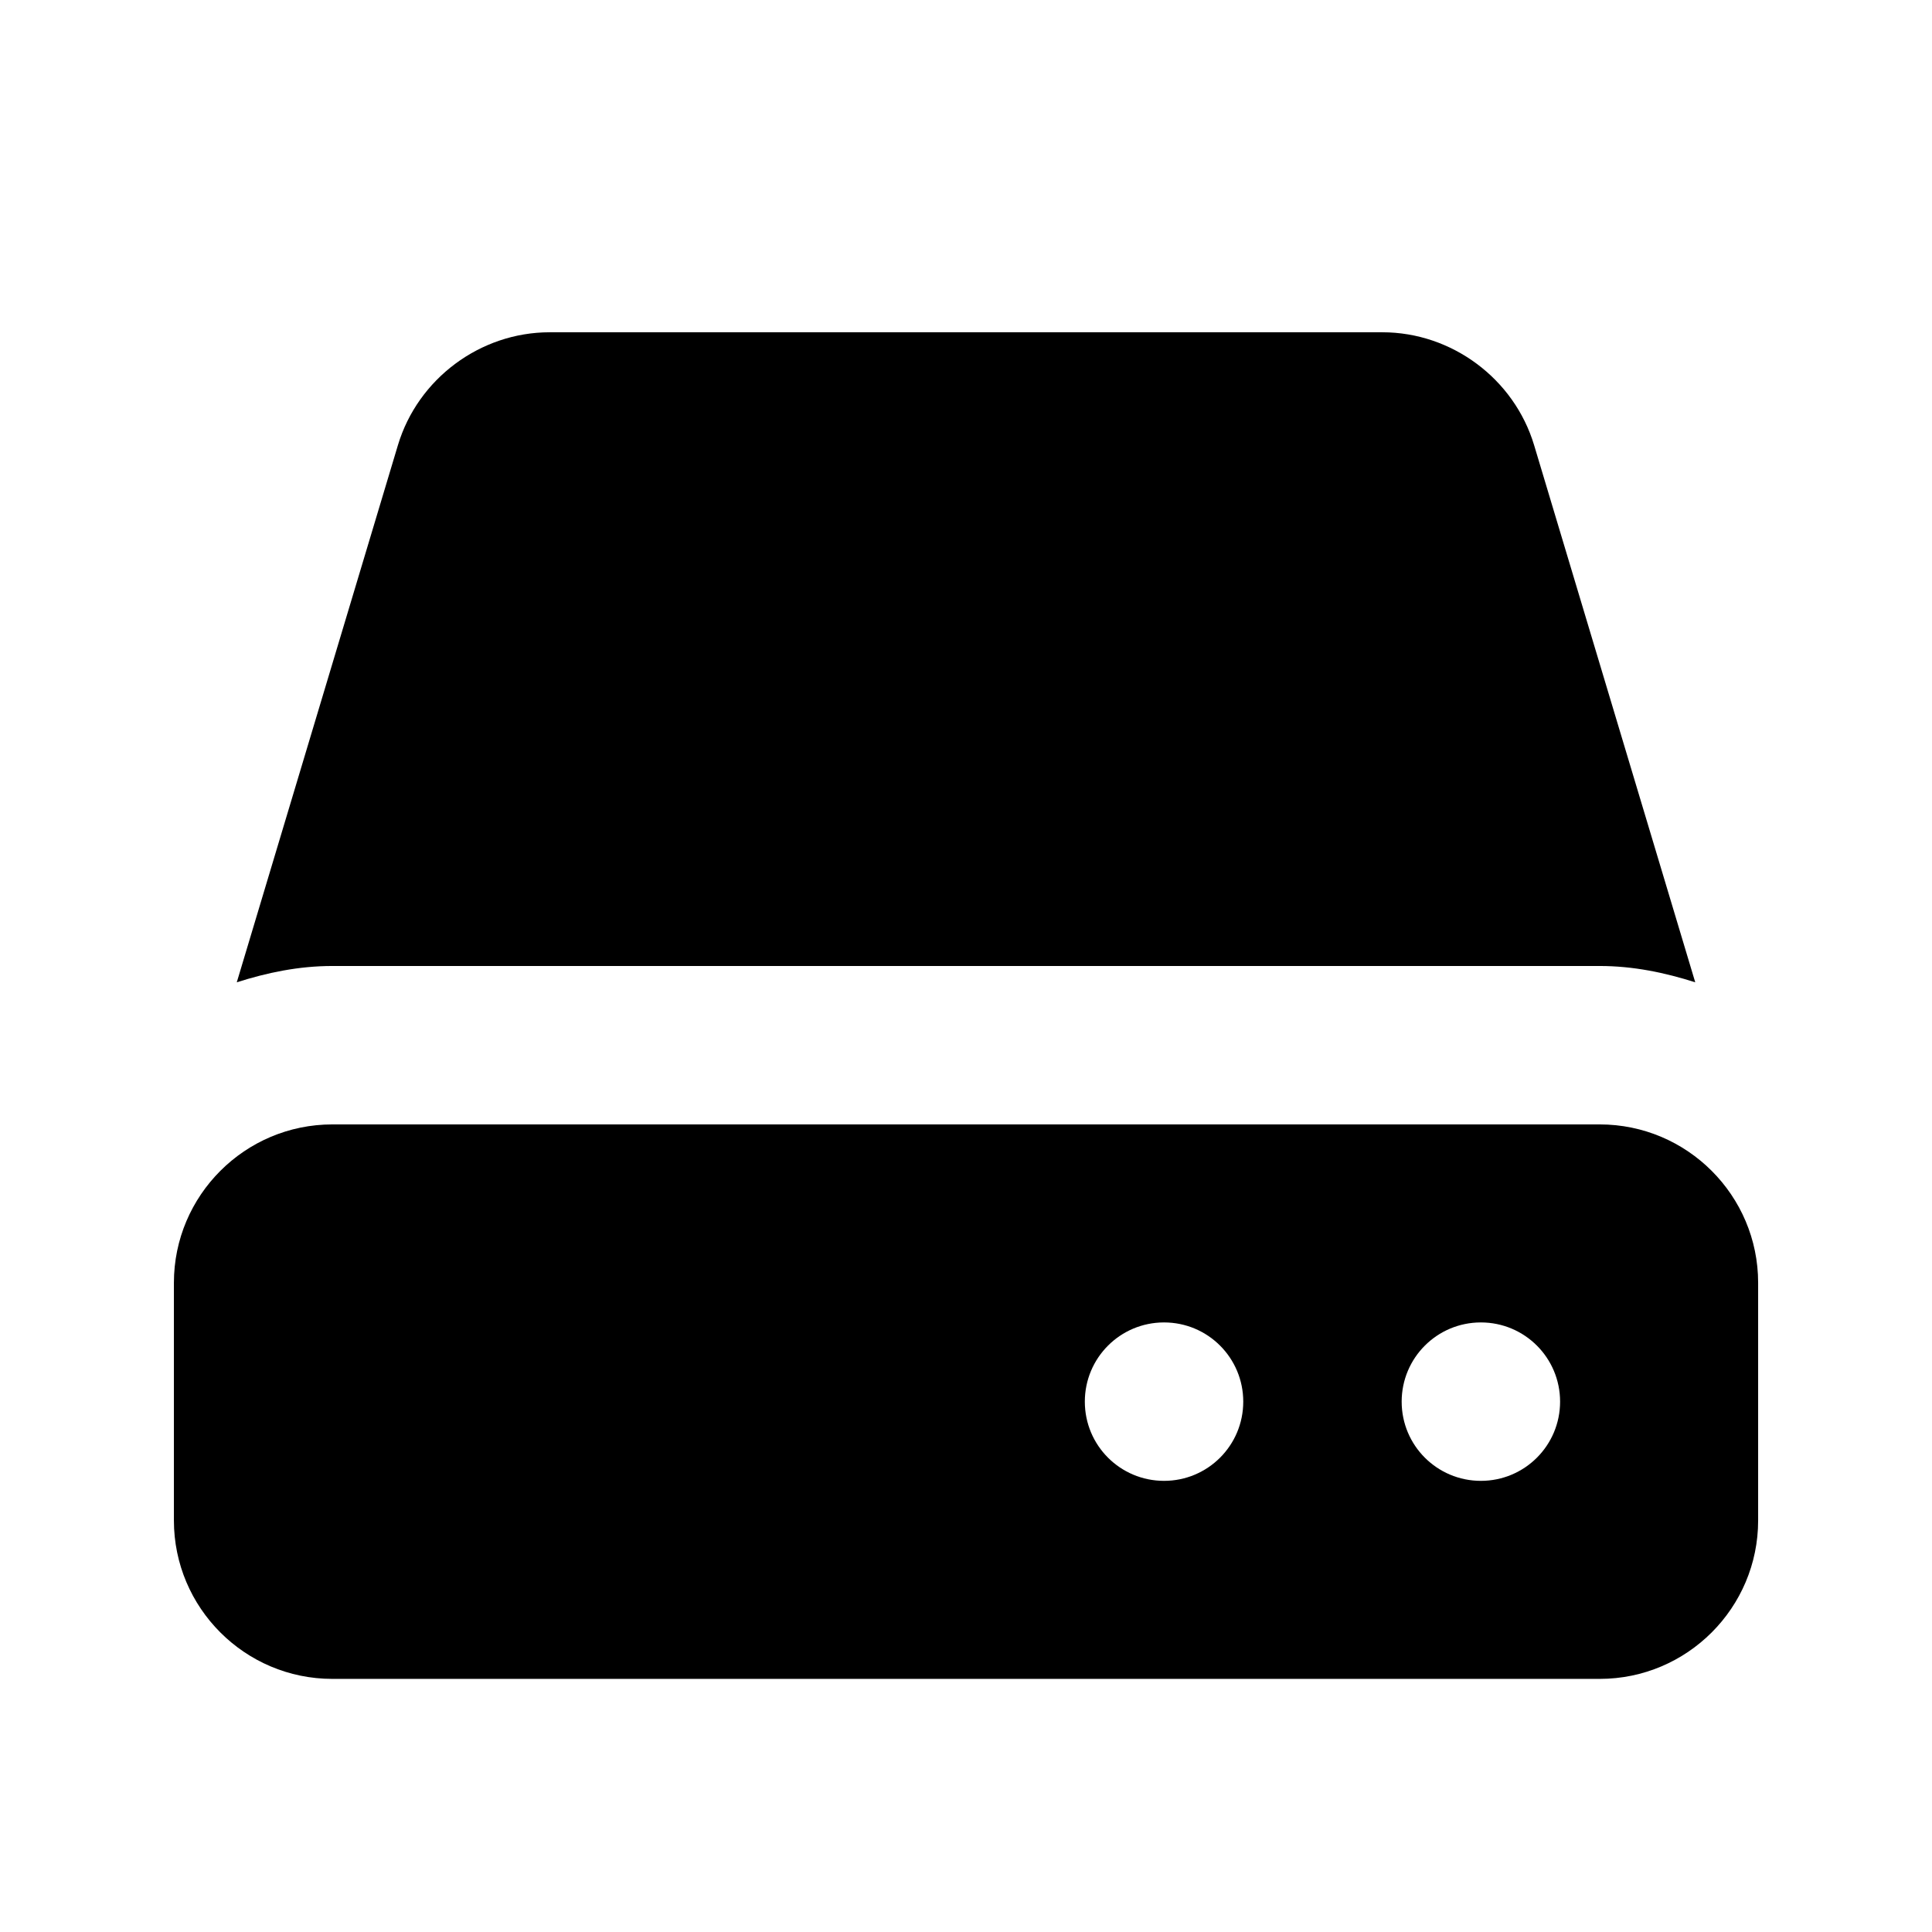
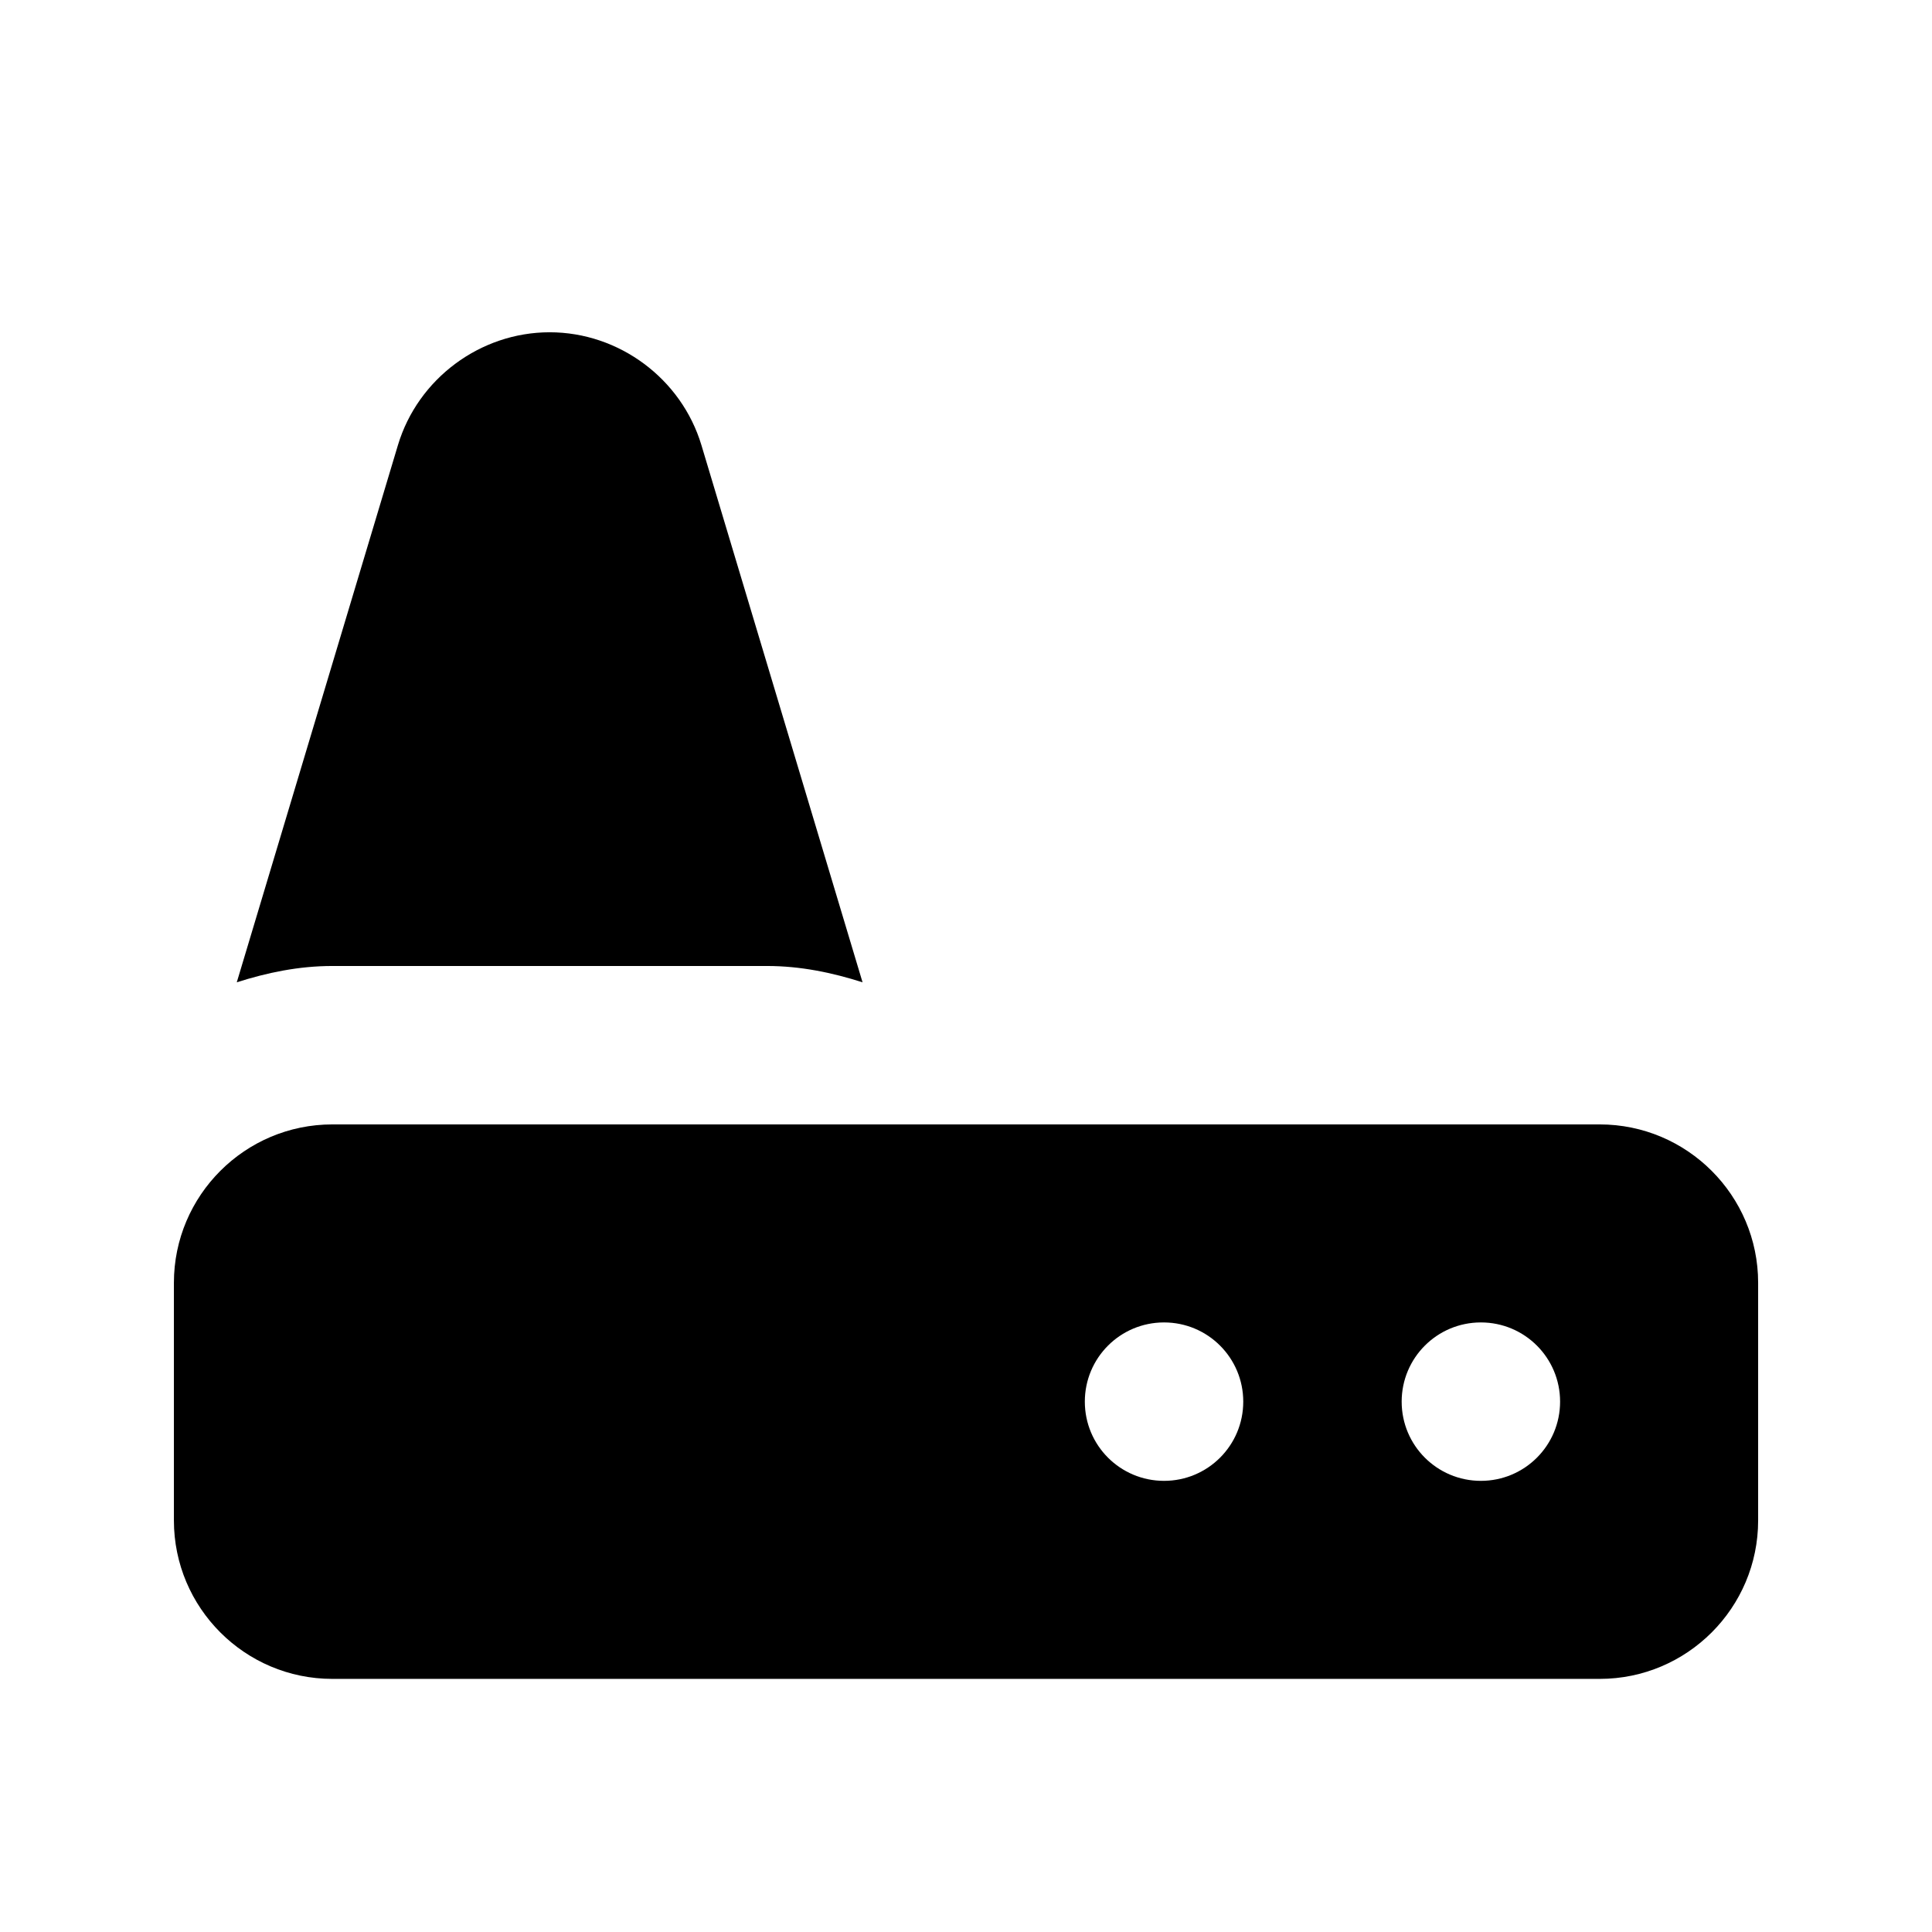
<svg xmlns="http://www.w3.org/2000/svg" fill="#000000" width="800px" height="800px" version="1.1" viewBox="144 144 512 512">
-   <path d="m557.44 515.45c0-11.605-9.383-20.992-20.992-20.992-11.605 0-20.992 9.387-20.992 20.992 0 11.609 9.387 20.992 20.992 20.992 11.609 0 20.992-9.383 20.992-20.992zm-83.965 0c0-11.605-9.387-20.992-20.992-20.992-11.609 0-20.992 9.387-20.992 20.992 0 11.609 9.383 20.992 20.992 20.992 11.605 0 20.992-9.383 20.992-20.992zm136.45-31.488v62.977c0 23.156-18.828 41.984-41.984 41.984h-335.87c-23.156 0-41.984-18.828-41.984-41.984v-62.977c0-23.152 18.828-41.98 41.984-41.98h335.87c23.156 0 41.984 18.828 41.984 41.98zm-377.86-83.965c-8.879 0-17.277 1.762-25.316 4.324l42.699-142.33c5.289-17.633 21.828-29.934 40.219-29.934h220.67c18.391 0 34.93 12.301 40.223 29.934l42.695 142.33c-8.039-2.562-16.434-4.324-25.316-4.324z" fill-rule="evenodd" />
+   <path d="m557.44 515.45c0-11.605-9.383-20.992-20.992-20.992-11.605 0-20.992 9.387-20.992 20.992 0 11.609 9.387 20.992 20.992 20.992 11.609 0 20.992-9.383 20.992-20.992zm-83.965 0c0-11.605-9.387-20.992-20.992-20.992-11.609 0-20.992 9.387-20.992 20.992 0 11.609 9.383 20.992 20.992 20.992 11.605 0 20.992-9.383 20.992-20.992zm136.45-31.488v62.977c0 23.156-18.828 41.984-41.984 41.984h-335.87c-23.156 0-41.984-18.828-41.984-41.984v-62.977c0-23.152 18.828-41.98 41.984-41.98h335.87c23.156 0 41.984 18.828 41.984 41.98zm-377.86-83.965c-8.879 0-17.277 1.762-25.316 4.324l42.699-142.33c5.289-17.633 21.828-29.934 40.219-29.934c18.391 0 34.93 12.301 40.223 29.934l42.695 142.33c-8.039-2.562-16.434-4.324-25.316-4.324z" fill-rule="evenodd" />
</svg>